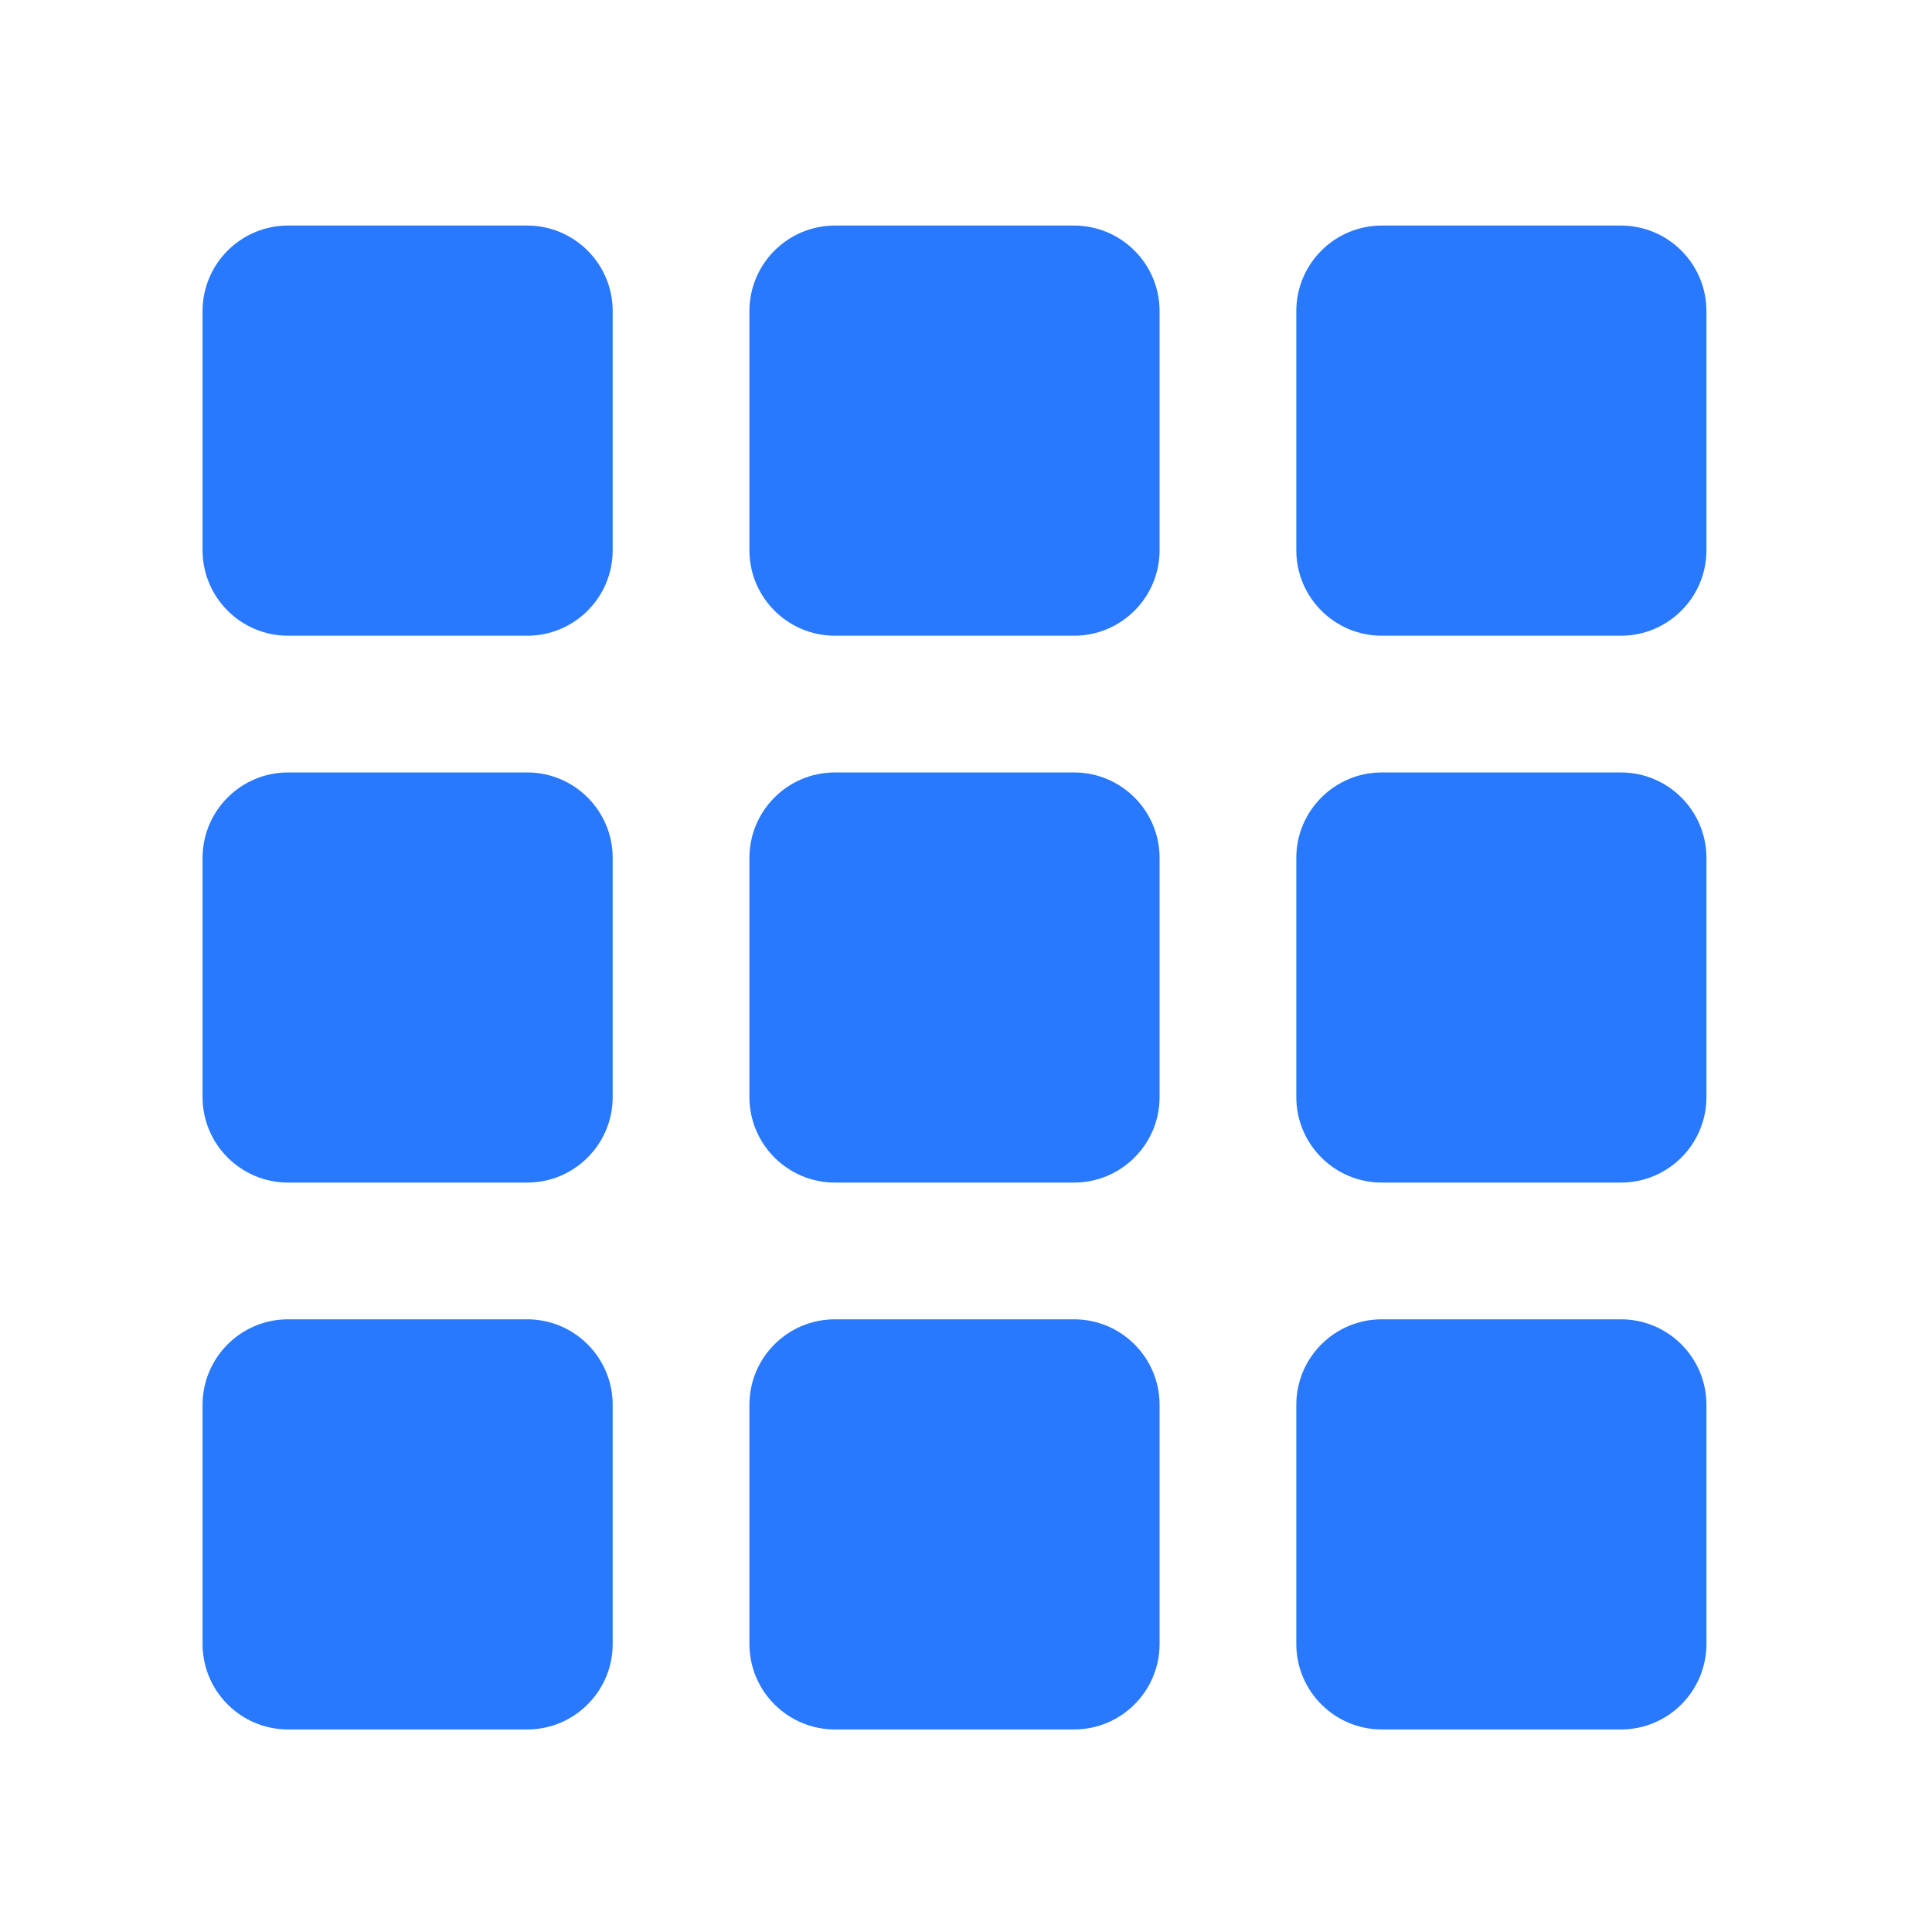
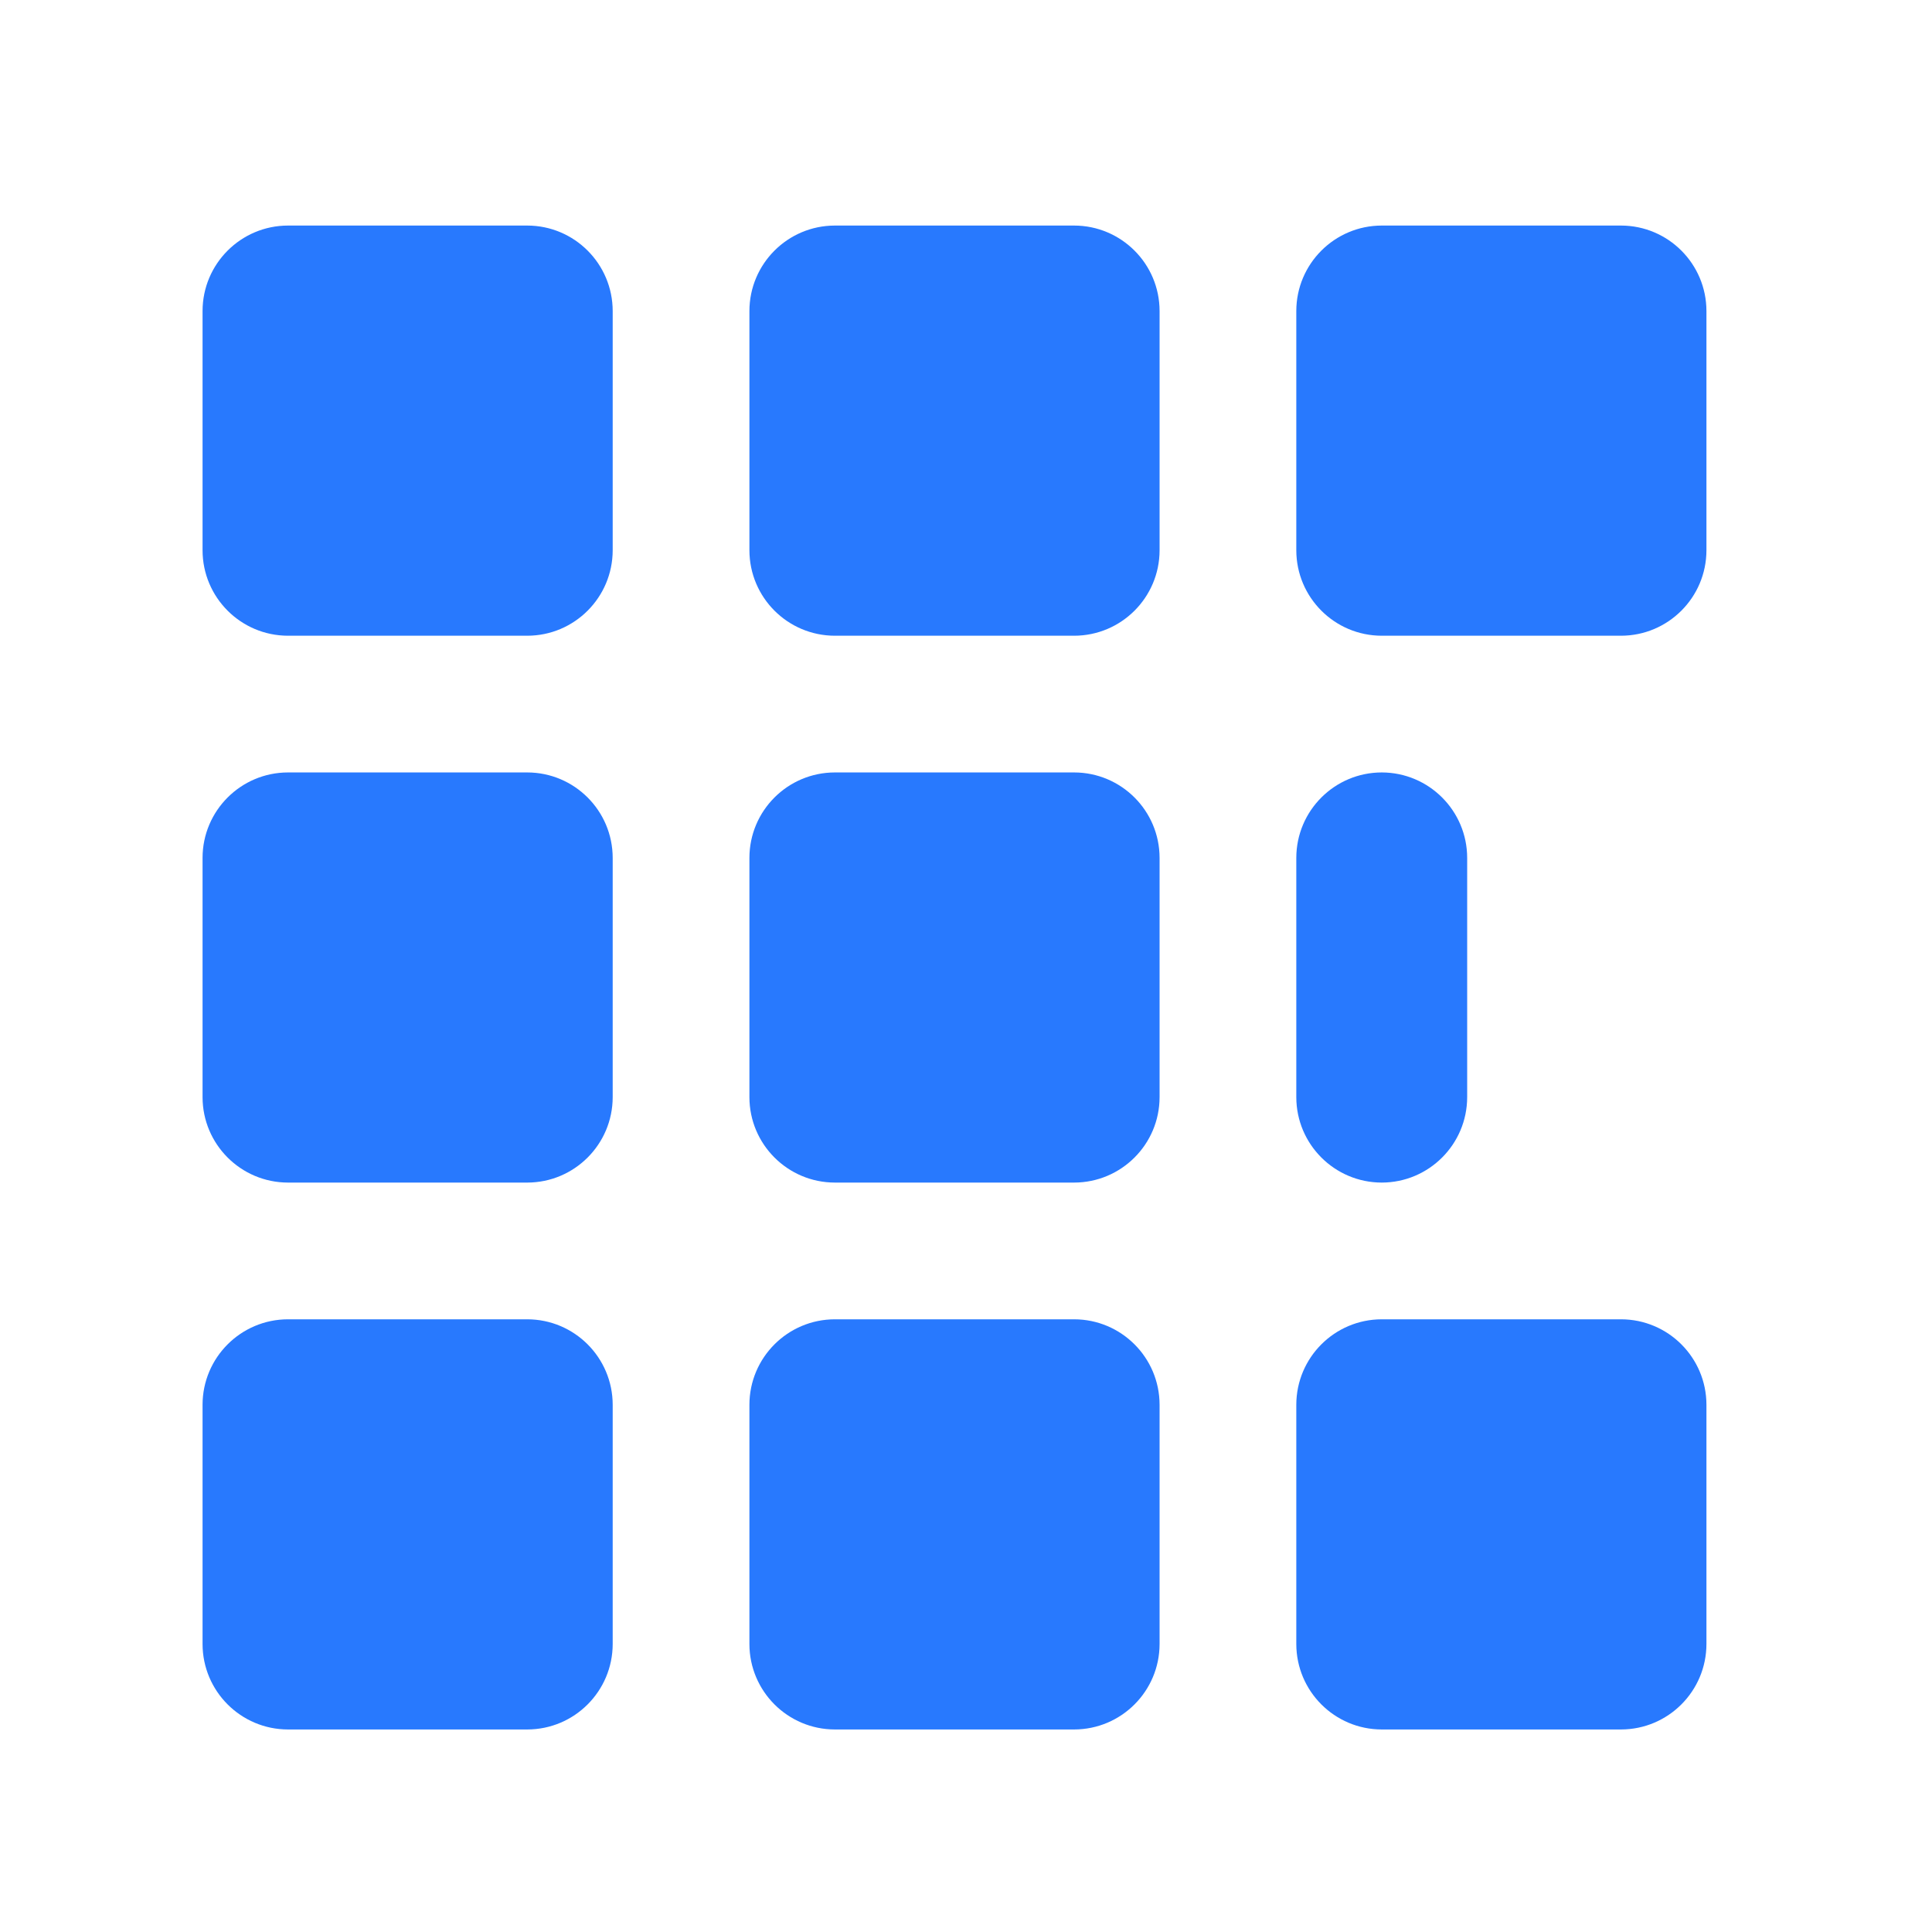
<svg xmlns="http://www.w3.org/2000/svg" t="1724836441513" class="icon" viewBox="0 0 1024 1024" version="1.1" p-id="11104" width="200" height="200" fill="#2879fe">
-   <path d="M614.604 164.851v126.8c-0.031 25.012-20.289 45.269-45.3 45.3h-126.8c-25.012-0.031-45.269-20.289-45.3-45.3v-126.8c0.031-25.012 20.289-45.269 45.3-45.3h126.8c25.012 0.031 45.269 20.289 45.3 45.3zM279.458 119.55H152.643c-24.996 0.031-45.253 20.289-45.284 45.3v126.8c0.031 25.012 20.289 45.269 45.284 45.3h126.815c24.996-0.031 45.253-20.289 45.284-45.3v-126.8c-0.031-25.012-20.289-45.269-45.284-45.3z m579.707 0h-126.815c-24.996 0.031-45.253 20.289-45.284 45.3v126.8c0.031 25.012 20.289 45.269 45.284 45.3h126.815c24.996-0.031 45.253-20.289 45.284-45.3v-126.8c-0.031-25.012-20.289-45.269-45.284-45.3z m0 289.861h-126.815c-24.996 0.031-45.253 20.289-45.284 45.284v126.815c0.031 24.996 20.289 45.253 45.284 45.284h126.815c24.996-0.031 45.253-20.289 45.284-45.284v-126.815c-0.031-24.996-20.289-45.253-45.284-45.284z m-579.707 0H152.643c-24.996 0.031-45.253 20.289-45.284 45.284v126.815c0.031 24.996 20.289 45.253 45.284 45.284h126.815c24.996-0.031 45.253-20.289 45.284-45.284v-126.815c-0.031-24.996-20.289-45.253-45.284-45.284z m289.846 0h-126.8c-25.012 0.031-45.269 20.289-45.3 45.284v126.815c0.031 24.996 20.289 45.253 45.3 45.284h126.8c25.012-0.031 45.269-20.289 45.3-45.284v-126.815c-0.031-24.996-20.289-45.253-45.3-45.284zM279.458 699.257H152.643c-24.996 0.031-45.253 20.289-45.284 45.3v126.8c0.031 25.012 20.289 45.269 45.284 45.3h126.815c24.996-0.031 45.253-20.289 45.284-45.3v-126.8c-0.031-25.012-20.289-45.269-45.284-45.3z m289.846 0h-126.8c-25.012 0.031-45.269 20.289-45.3 45.3v126.8c0.031 25.012 20.289 45.269 45.3 45.3h126.8c25.012-0.031 45.269-20.289 45.3-45.3v-126.8c-0.031-25.012-20.289-45.269-45.3-45.3z m289.861 0h-126.815c-24.996 0.031-45.253 20.289-45.284 45.3v126.8c0.031 25.012 20.289 45.269 45.284 45.3h126.815c24.996-0.031 45.253-20.289 45.284-45.3v-126.8c-0.031-25.012-20.289-45.269-45.284-45.3z" p-id="11105" />
+   <path d="M614.604 164.851v126.8c-0.031 25.012-20.289 45.269-45.3 45.3h-126.8c-25.012-0.031-45.269-20.289-45.3-45.3v-126.8c0.031-25.012 20.289-45.269 45.3-45.3h126.8c25.012 0.031 45.269 20.289 45.3 45.3zM279.458 119.55H152.643c-24.996 0.031-45.253 20.289-45.284 45.3v126.8c0.031 25.012 20.289 45.269 45.284 45.3h126.815c24.996-0.031 45.253-20.289 45.284-45.3v-126.8c-0.031-25.012-20.289-45.269-45.284-45.3z m579.707 0h-126.815c-24.996 0.031-45.253 20.289-45.284 45.3v126.8c0.031 25.012 20.289 45.269 45.284 45.3h126.815c24.996-0.031 45.253-20.289 45.284-45.3v-126.8c-0.031-25.012-20.289-45.269-45.284-45.3z m0 289.861h-126.815c-24.996 0.031-45.253 20.289-45.284 45.284v126.815c0.031 24.996 20.289 45.253 45.284 45.284c24.996-0.031 45.253-20.289 45.284-45.284v-126.815c-0.031-24.996-20.289-45.253-45.284-45.284z m-579.707 0H152.643c-24.996 0.031-45.253 20.289-45.284 45.284v126.815c0.031 24.996 20.289 45.253 45.284 45.284h126.815c24.996-0.031 45.253-20.289 45.284-45.284v-126.815c-0.031-24.996-20.289-45.253-45.284-45.284z m289.846 0h-126.8c-25.012 0.031-45.269 20.289-45.3 45.284v126.815c0.031 24.996 20.289 45.253 45.3 45.284h126.8c25.012-0.031 45.269-20.289 45.3-45.284v-126.815c-0.031-24.996-20.289-45.253-45.3-45.284zM279.458 699.257H152.643c-24.996 0.031-45.253 20.289-45.284 45.3v126.8c0.031 25.012 20.289 45.269 45.284 45.3h126.815c24.996-0.031 45.253-20.289 45.284-45.3v-126.8c-0.031-25.012-20.289-45.269-45.284-45.3z m289.846 0h-126.8c-25.012 0.031-45.269 20.289-45.3 45.3v126.8c0.031 25.012 20.289 45.269 45.3 45.3h126.8c25.012-0.031 45.269-20.289 45.3-45.3v-126.8c-0.031-25.012-20.289-45.269-45.3-45.3z m289.861 0h-126.815c-24.996 0.031-45.253 20.289-45.284 45.3v126.8c0.031 25.012 20.289 45.269 45.284 45.3h126.815c24.996-0.031 45.253-20.289 45.284-45.3v-126.8c-0.031-25.012-20.289-45.269-45.284-45.3z" p-id="11105" />
</svg>